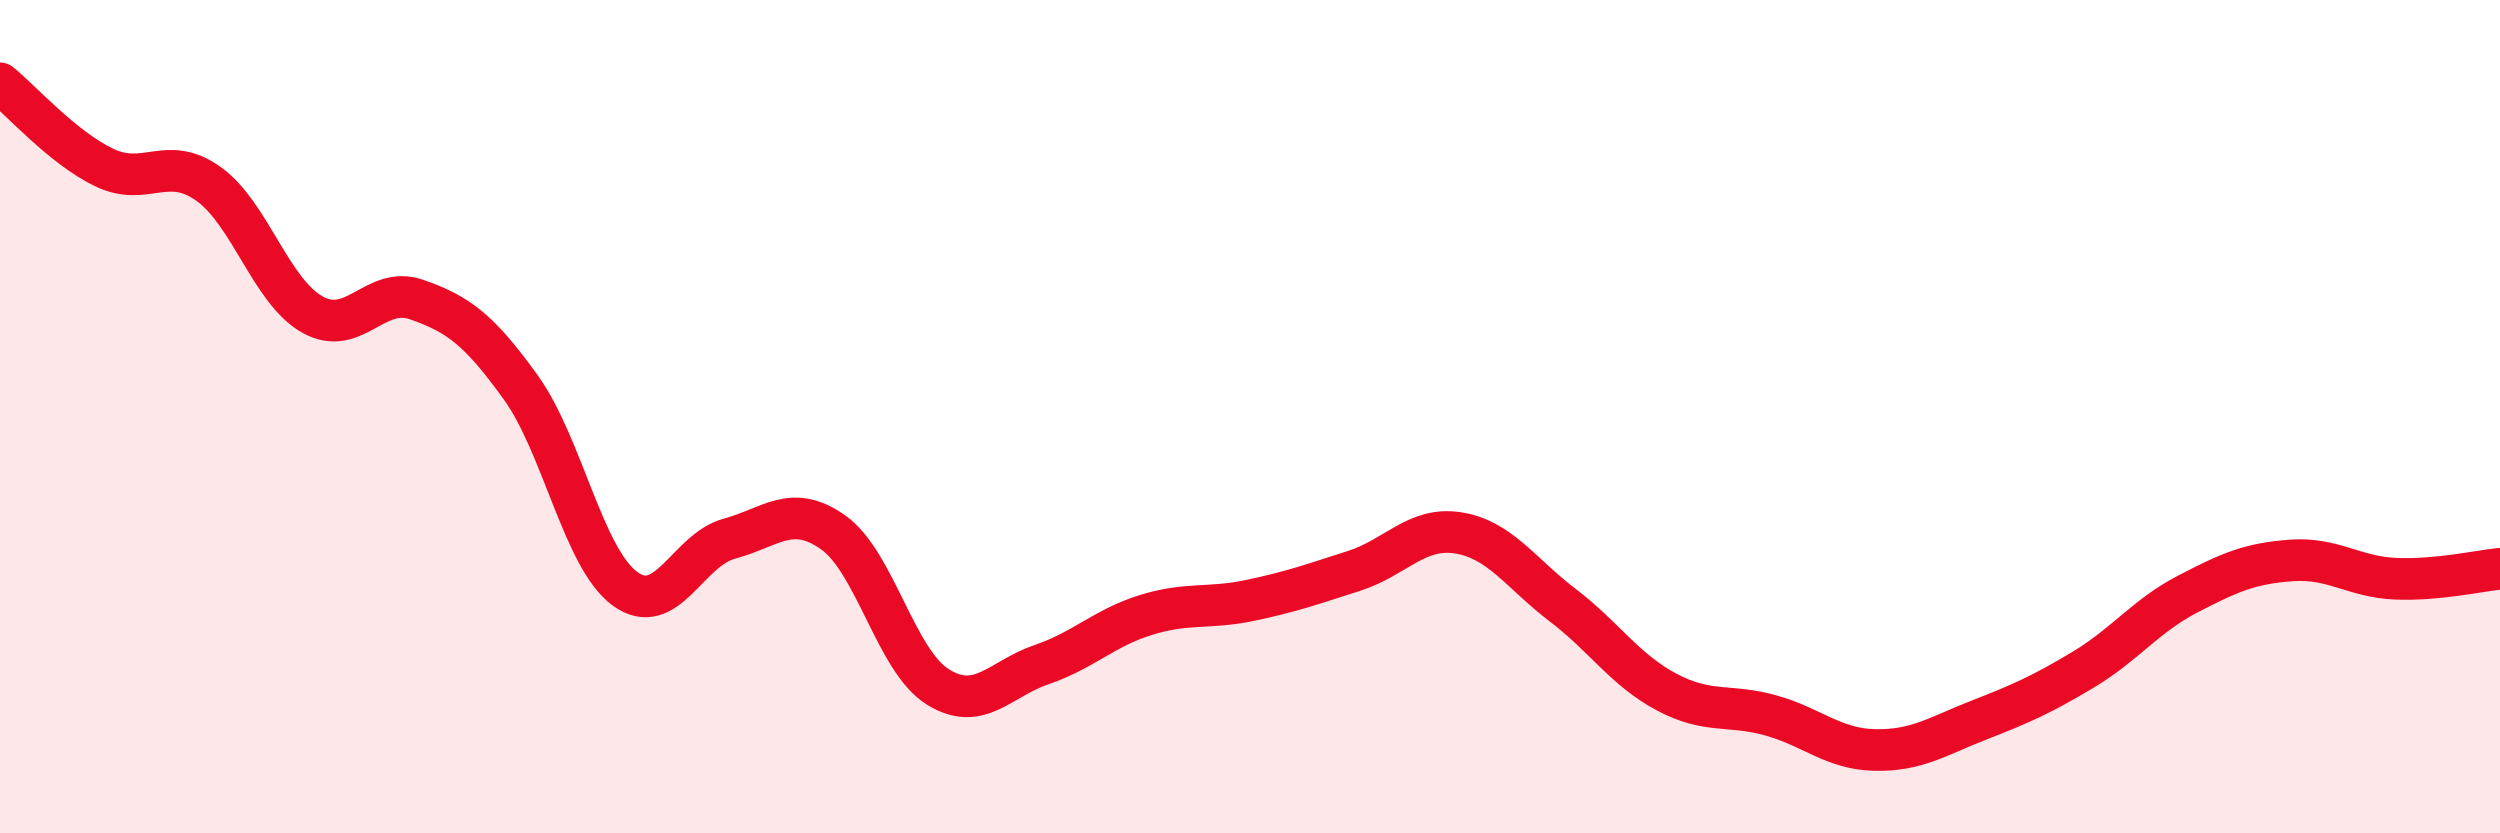
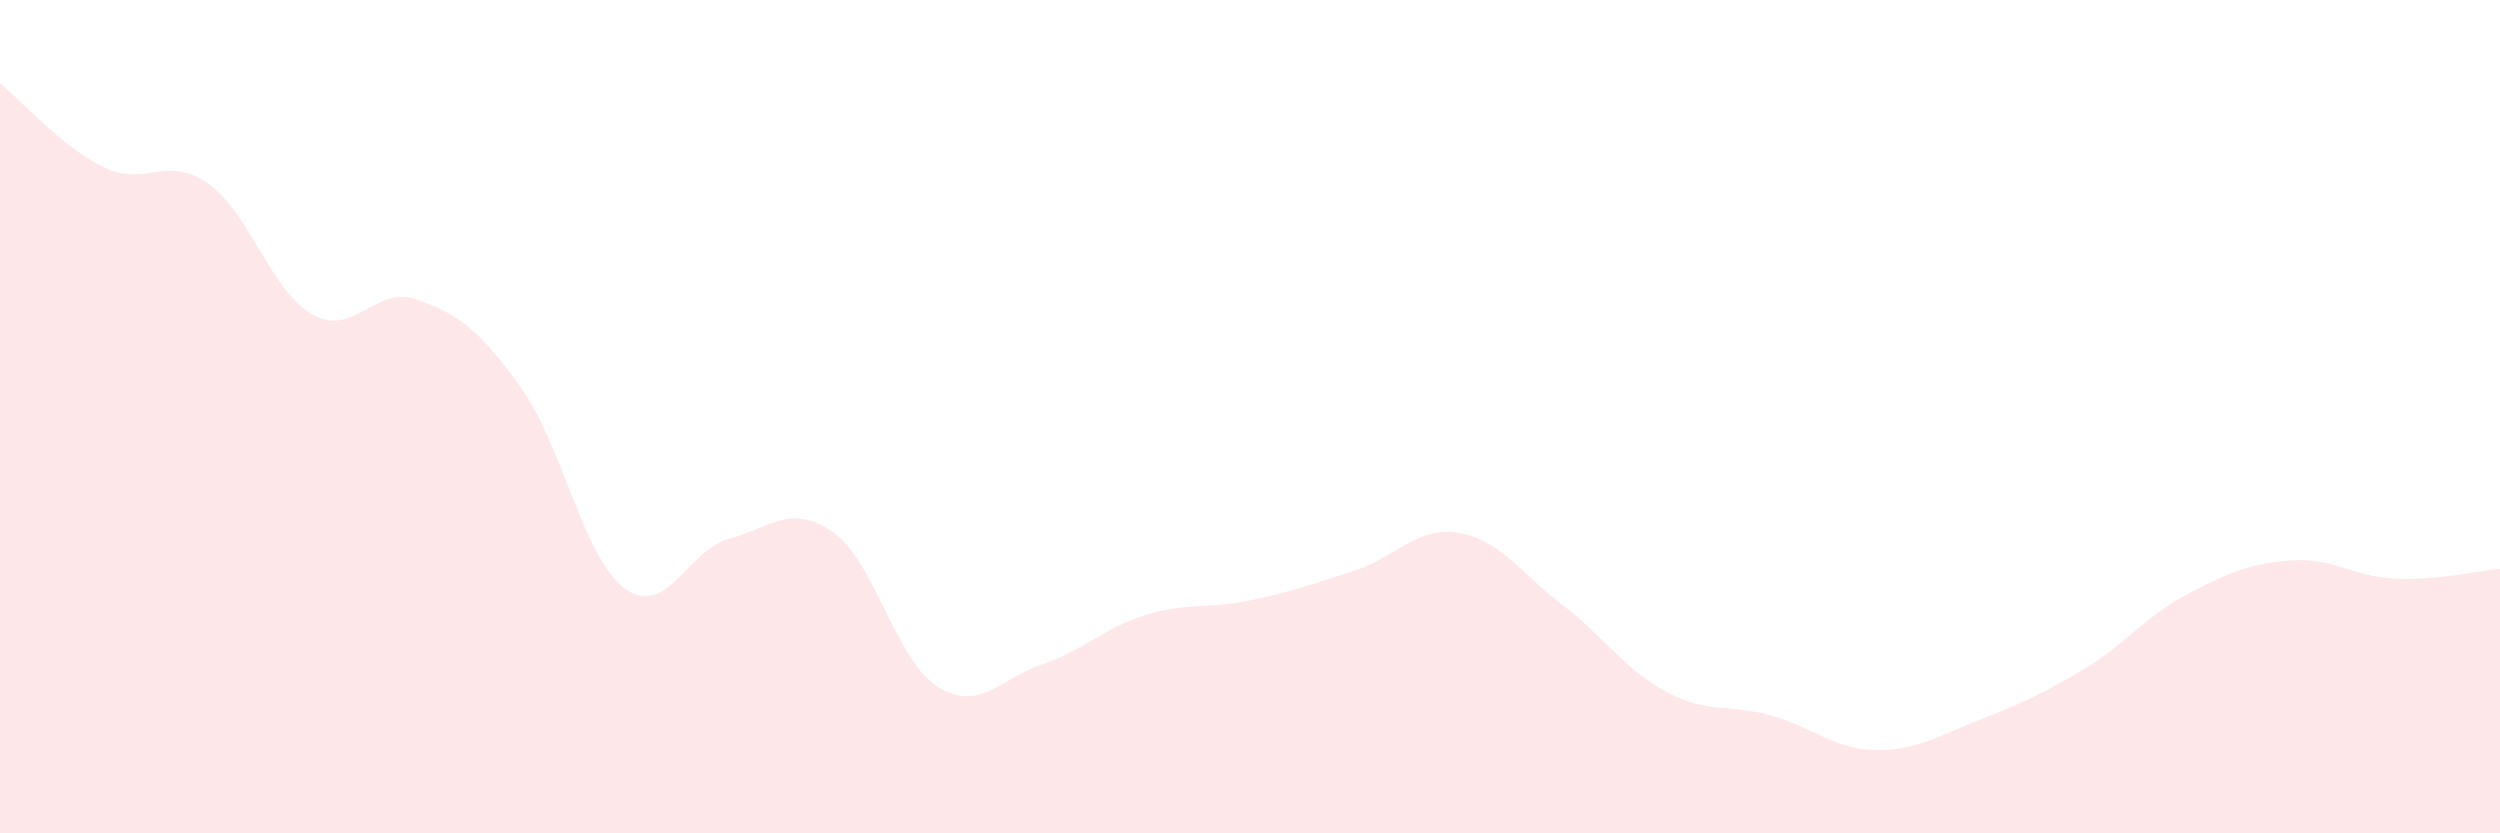
<svg xmlns="http://www.w3.org/2000/svg" width="60" height="20" viewBox="0 0 60 20">
  <path d="M 0,2 C 0.5,2.4 1.5,3.54 2.5,4.02 C 3.5,4.5 4,3.7 5,4.41 C 6,5.12 6.5,6.99 7.5,7.55 C 8.5,8.11 9,6.84 10,7.19 C 11,7.54 11.5,7.91 12.5,9.3 C 13.5,10.69 14,13.4 15,14.13 C 16,14.86 16.5,13.2 17.5,12.93 C 18.5,12.66 19,12.07 20,12.78 C 21,13.49 21.5,15.85 22.5,16.48 C 23.5,17.11 24,16.29 25,15.95 C 26,15.61 26.5,15.07 27.5,14.76 C 28.5,14.45 29,14.62 30,14.41 C 31,14.2 31.5,14.02 32.5,13.7 C 33.5,13.38 34,12.63 35,12.79 C 36,12.95 36.5,13.76 37.5,14.52 C 38.5,15.28 39,16.08 40,16.61 C 41,17.14 41.5,16.89 42.5,17.17 C 43.5,17.45 44,17.98 45,18 C 46,18.02 46.5,17.67 47.5,17.28 C 48.5,16.89 49,16.67 50,16.07 C 51,15.47 51.5,14.78 52.5,14.26 C 53.5,13.74 54,13.52 55,13.45 C 56,13.38 56.5,13.85 57.5,13.89 C 58.5,13.93 59.5,13.7 60,13.65L60 20L0 20Z" fill="#EB0A25" opacity="0.1" stroke-linecap="round" stroke-linejoin="round" />
-   <path d="M 0,2 C 0.5,2.4 1.5,3.54 2.5,4.02 C 3.5,4.5 4,3.7 5,4.41 C 6,5.12 6.5,6.99 7.5,7.55 C 8.5,8.11 9,6.84 10,7.19 C 11,7.54 11.5,7.91 12.5,9.3 C 13.5,10.69 14,13.4 15,14.13 C 16,14.86 16.5,13.2 17.5,12.93 C 18.5,12.66 19,12.07 20,12.78 C 21,13.49 21.5,15.85 22.5,16.48 C 23.5,17.11 24,16.29 25,15.95 C 26,15.61 26.5,15.07 27.5,14.76 C 28.5,14.45 29,14.62 30,14.41 C 31,14.2 31.5,14.02 32.5,13.7 C 33.5,13.38 34,12.63 35,12.79 C 36,12.95 36.5,13.76 37.5,14.52 C 38.5,15.28 39,16.08 40,16.61 C 41,17.14 41.5,16.89 42.5,17.17 C 43.5,17.45 44,17.98 45,18 C 46,18.02 46.5,17.67 47.5,17.28 C 48.5,16.89 49,16.67 50,16.07 C 51,15.47 51.5,14.78 52.5,14.26 C 53.5,13.74 54,13.52 55,13.45 C 56,13.38 56.5,13.85 57.5,13.89 C 58.5,13.93 59.5,13.7 60,13.65" stroke="#EB0A25" stroke-width="1" fill="none" stroke-linecap="round" stroke-linejoin="round" />
</svg>